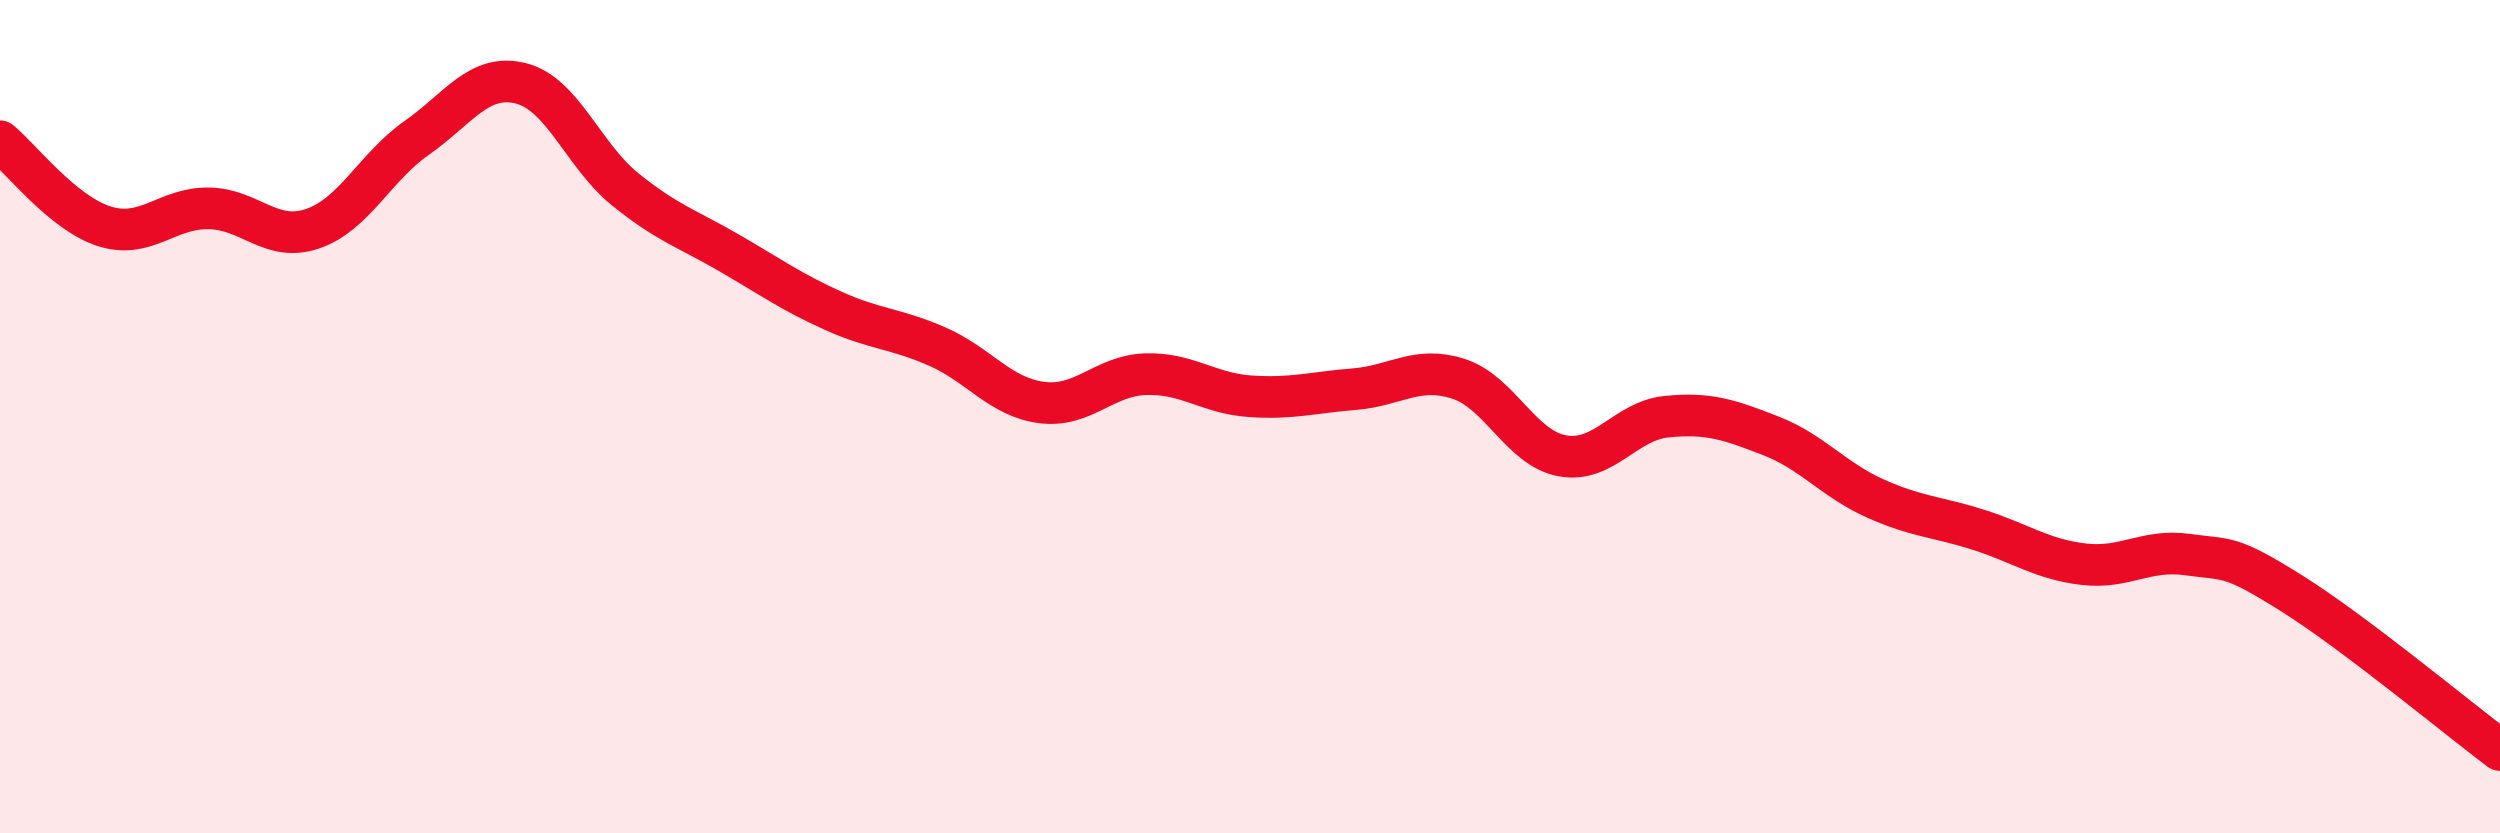
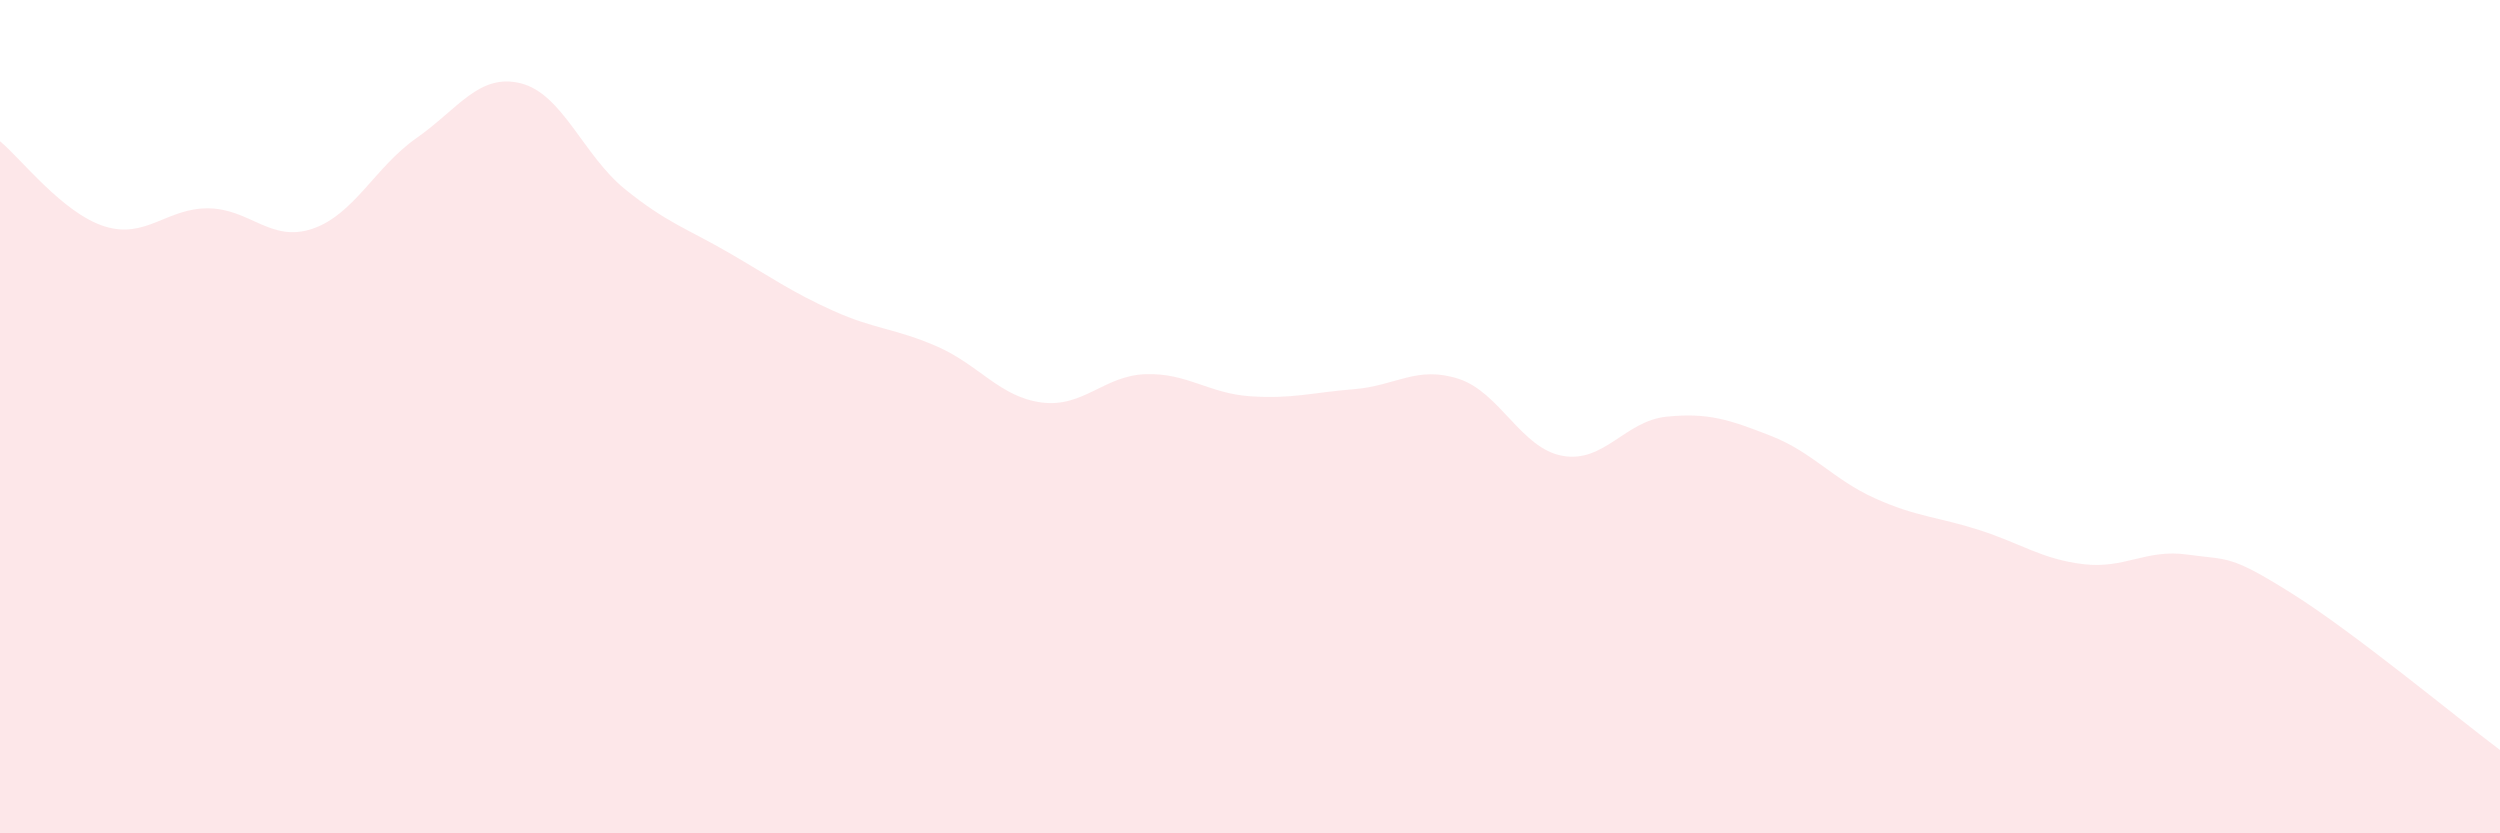
<svg xmlns="http://www.w3.org/2000/svg" width="60" height="20" viewBox="0 0 60 20">
-   <path d="M 0,3.39 C 0.5,3.8 1.5,5.11 2.5,5.43 C 3.5,5.75 4,4.99 5,5 C 6,5.01 6.5,5.83 7.5,5.49 C 8.5,5.15 9,4.01 10,3.31 C 11,2.61 11.5,1.75 12.5,2 C 13.5,2.25 14,3.73 15,4.54 C 16,5.35 16.5,5.49 17.5,6.07 C 18.5,6.65 19,7.01 20,7.46 C 21,7.91 21.5,7.88 22.5,8.32 C 23.5,8.76 24,9.53 25,9.66 C 26,9.79 26.5,9.01 27.5,8.98 C 28.5,8.95 29,9.44 30,9.51 C 31,9.58 31.5,9.42 32.5,9.34 C 33.5,9.26 34,8.77 35,9.09 C 36,9.41 36.5,10.76 37.5,10.94 C 38.5,11.12 39,10.1 40,10 C 41,9.9 41.5,10.07 42.5,10.46 C 43.5,10.85 44,11.51 45,11.96 C 46,12.41 46.5,12.4 47.5,12.72 C 48.5,13.04 49,13.42 50,13.54 C 51,13.66 51.5,13.17 52.5,13.31 C 53.5,13.45 53.5,13.3 55,14.24 C 56.5,15.18 59,17.25 60,18L60 20L0 20Z" fill="#EB0A25" opacity="0.1" stroke-linecap="round" stroke-linejoin="round" />
-   <path d="M 0,3.39 C 0.5,3.8 1.5,5.11 2.5,5.43 C 3.5,5.75 4,4.99 5,5 C 6,5.01 6.5,5.83 7.5,5.49 C 8.5,5.15 9,4.01 10,3.31 C 11,2.61 11.5,1.75 12.5,2 C 13.5,2.25 14,3.73 15,4.54 C 16,5.35 16.5,5.49 17.5,6.07 C 18.5,6.65 19,7.01 20,7.46 C 21,7.91 21.5,7.88 22.5,8.32 C 23.5,8.76 24,9.53 25,9.66 C 26,9.79 26.5,9.01 27.5,8.98 C 28.5,8.95 29,9.44 30,9.51 C 31,9.58 31.5,9.42 32.5,9.34 C 33.5,9.26 34,8.77 35,9.09 C 36,9.41 36.5,10.76 37.5,10.94 C 38.5,11.12 39,10.1 40,10 C 41,9.9 41.5,10.07 42.5,10.46 C 43.5,10.85 44,11.51 45,11.96 C 46,12.41 46.5,12.4 47.5,12.72 C 48.5,13.04 49,13.42 50,13.54 C 51,13.66 51.5,13.17 52.5,13.31 C 53.5,13.45 53.5,13.3 55,14.24 C 56.5,15.18 59,17.25 60,18" stroke="#EB0A25" stroke-width="1" fill="none" stroke-linecap="round" stroke-linejoin="round" />
+   <path d="M 0,3.39 C 0.5,3.8 1.5,5.11 2.5,5.43 C 3.5,5.75 4,4.99 5,5 C 6,5.01 6.5,5.83 7.5,5.49 C 8.5,5.15 9,4.01 10,3.31 C 11,2.61 11.5,1.75 12.5,2 C 13.5,2.25 14,3.73 15,4.54 C 16,5.35 16.5,5.49 17.5,6.07 C 18.5,6.65 19,7.01 20,7.46 C 21,7.91 21.5,7.88 22.5,8.32 C 23.5,8.76 24,9.53 25,9.66 C 26,9.79 26.5,9.01 27.5,8.98 C 28.5,8.95 29,9.44 30,9.51 C 31,9.58 31.5,9.42 32.5,9.34 C 33.5,9.26 34,8.77 35,9.09 C 36,9.41 36.5,10.76 37.5,10.94 C 38.5,11.12 39,10.1 40,10 C 41,9.9 41.5,10.07 42.5,10.46 C 43.5,10.85 44,11.51 45,11.96 C 46,12.41 46.5,12.4 47.5,12.72 C 48.5,13.04 49,13.42 50,13.54 C 51,13.66 51.5,13.17 52.5,13.31 C 53.5,13.45 53.5,13.3 55,14.24 C 56.5,15.18 59,17.25 60,18L60 20L0 20" fill="#EB0A25" opacity="0.1" stroke-linecap="round" stroke-linejoin="round" />
</svg>